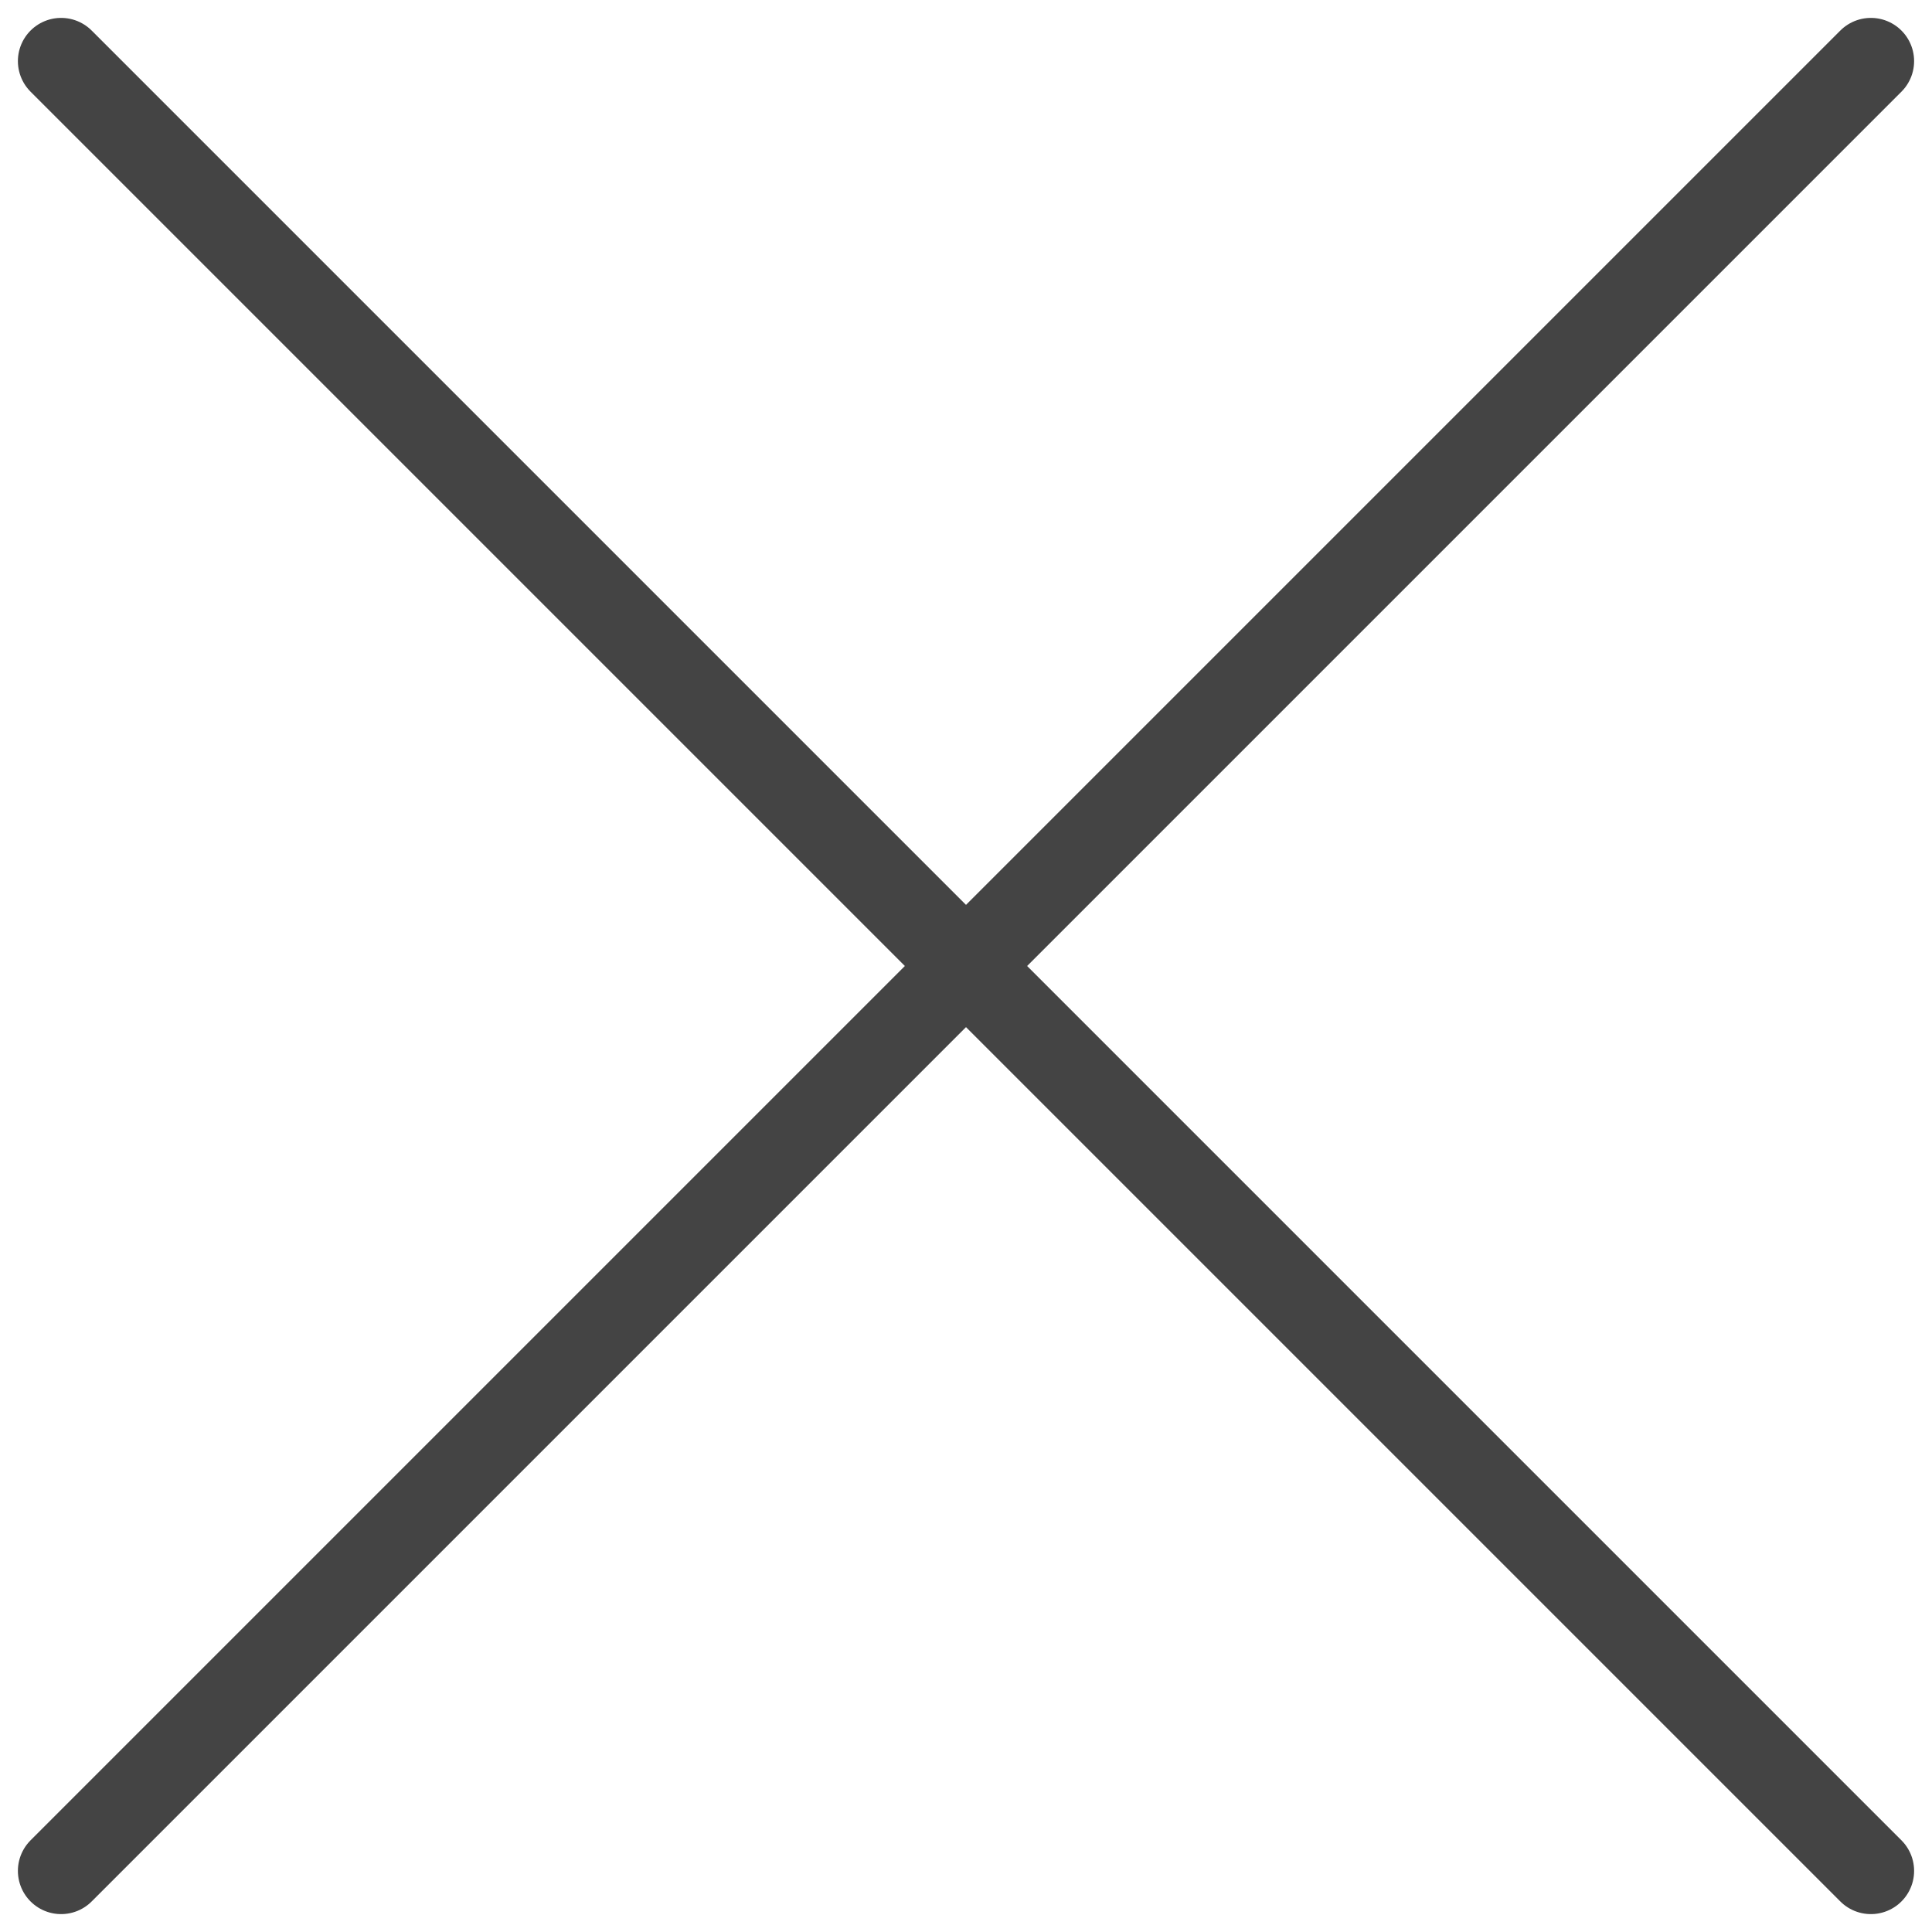
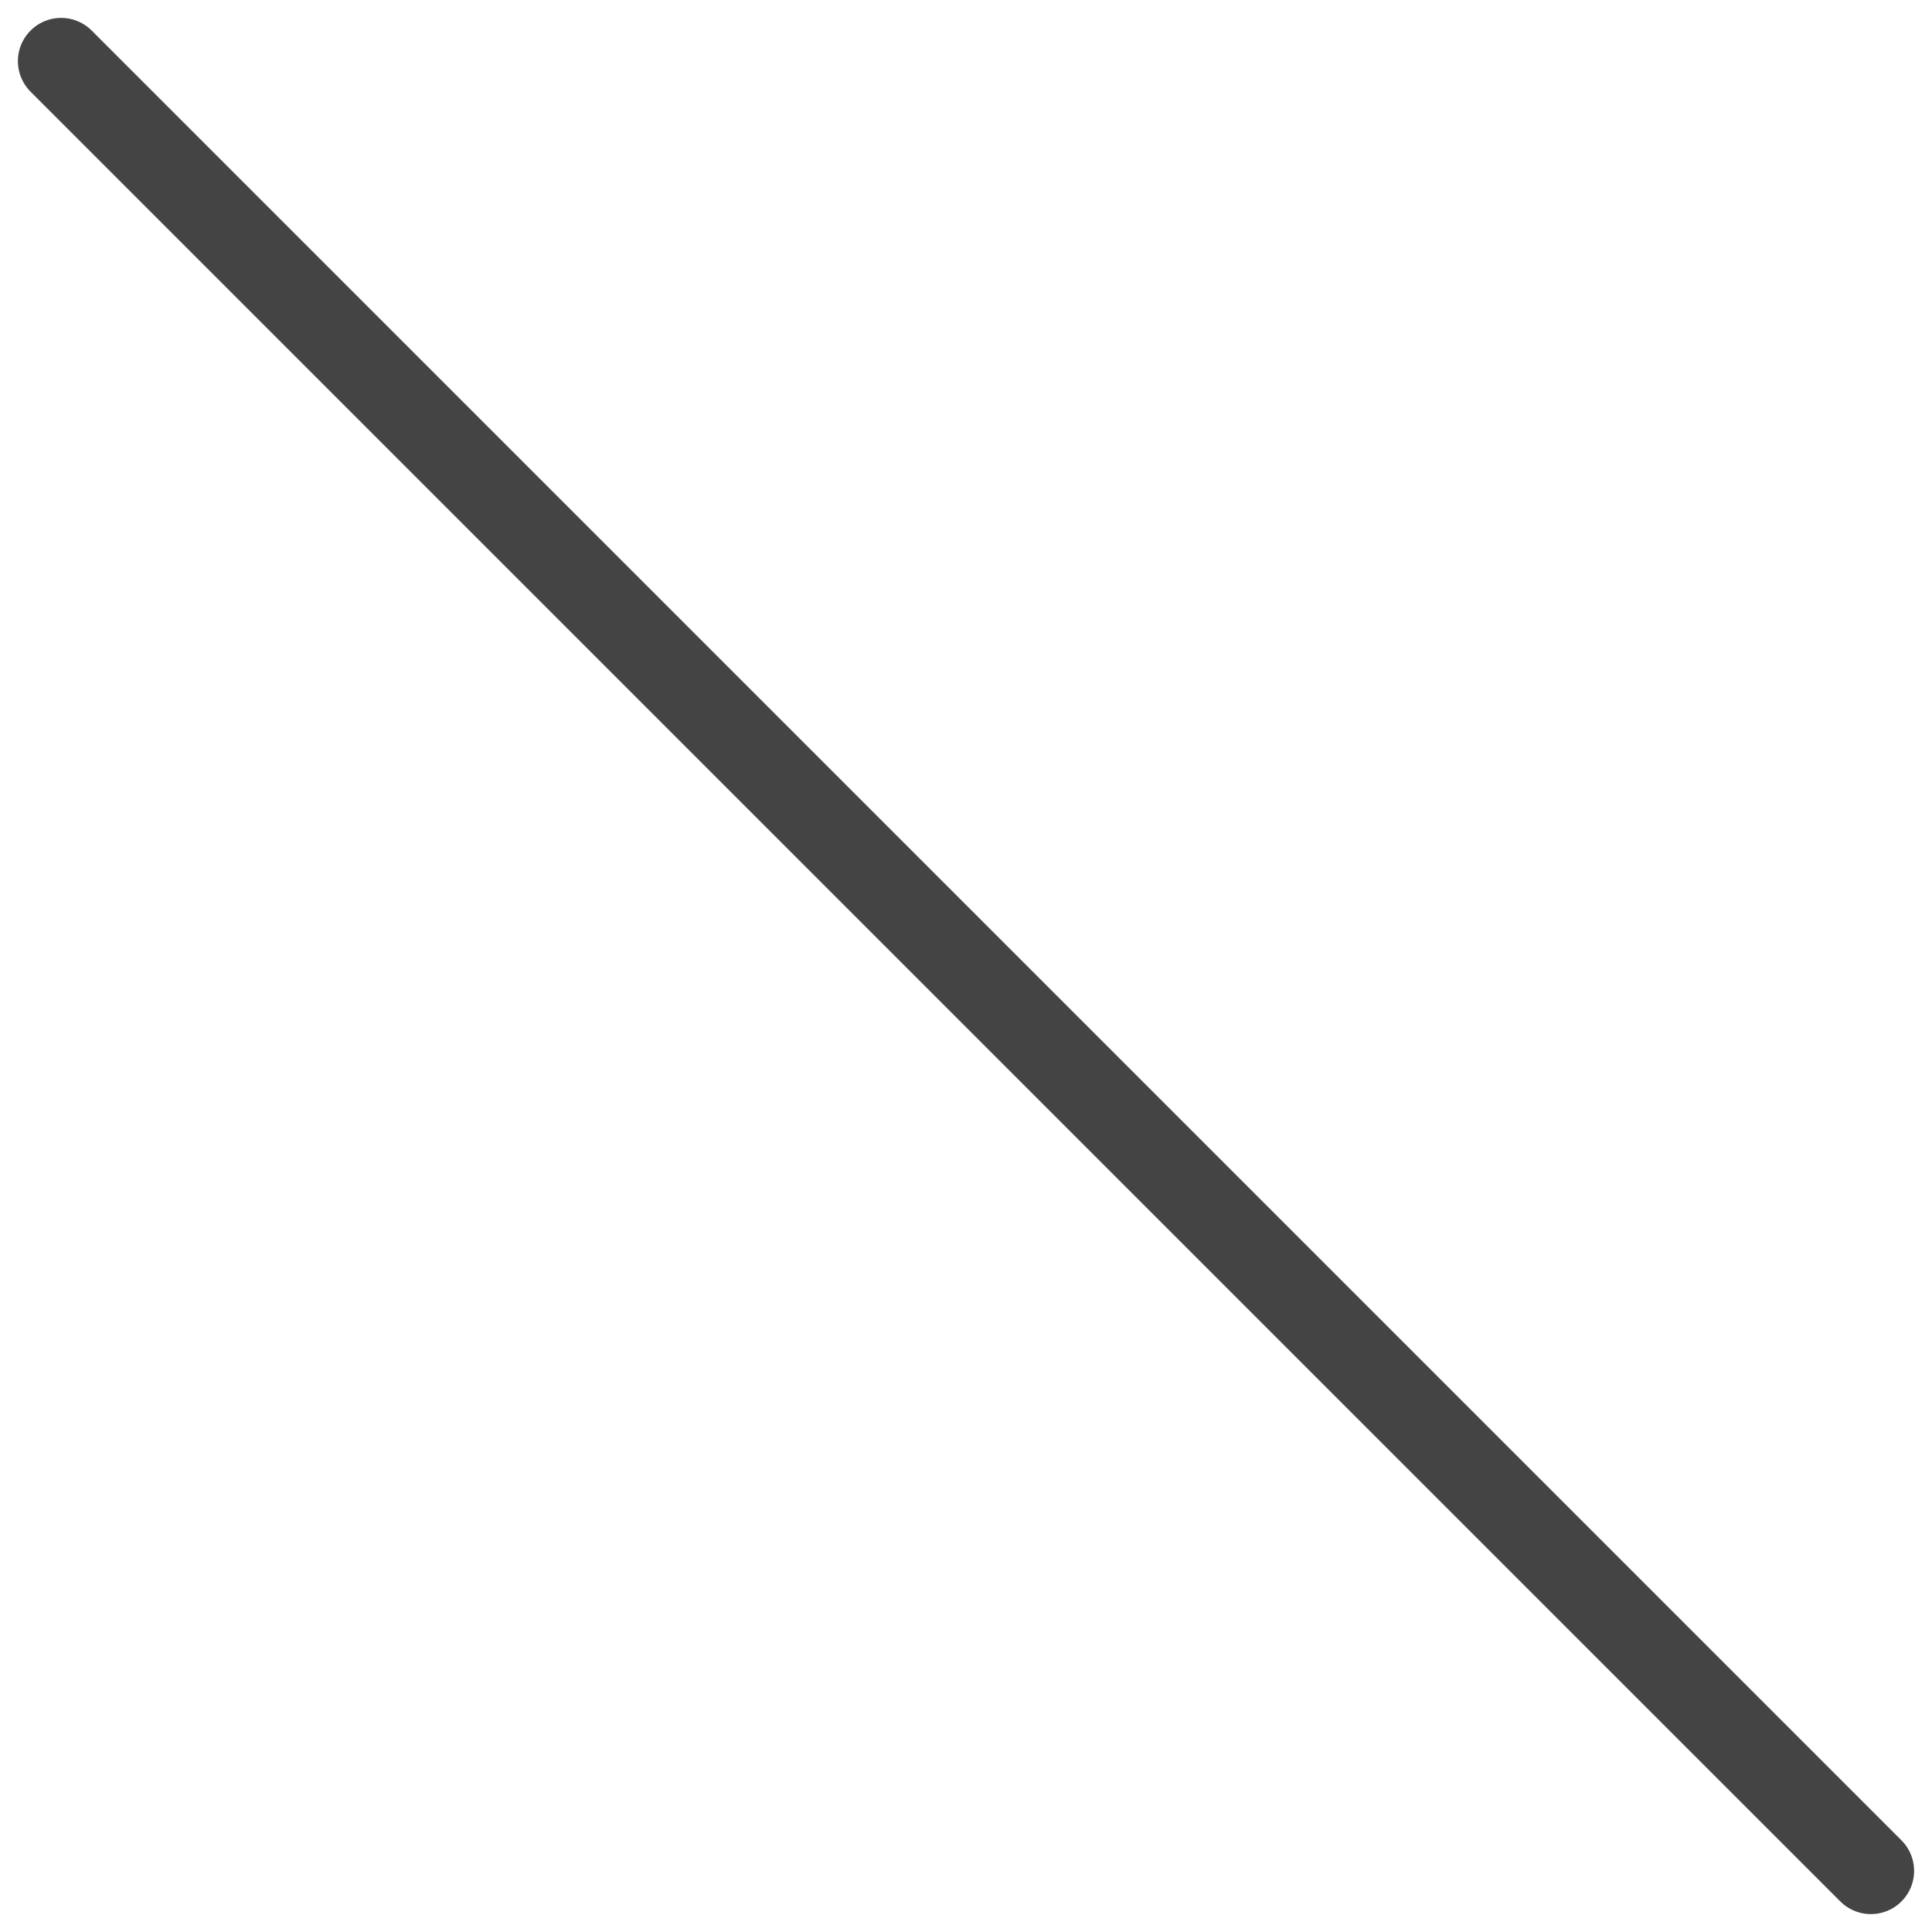
<svg xmlns="http://www.w3.org/2000/svg" width="44.698" height="44.698" viewBox="0 0 44.698 44.698">
  <g transform="translate(1.414 1.414)">
-     <line y1="41.87" x2="41.87" fill="none" stroke="#444" stroke-linecap="round" stroke-width="2" />
    <line x1="41.87" y1="41.87" fill="none" stroke="#444" stroke-linecap="round" stroke-width="2" />
  </g>
</svg>